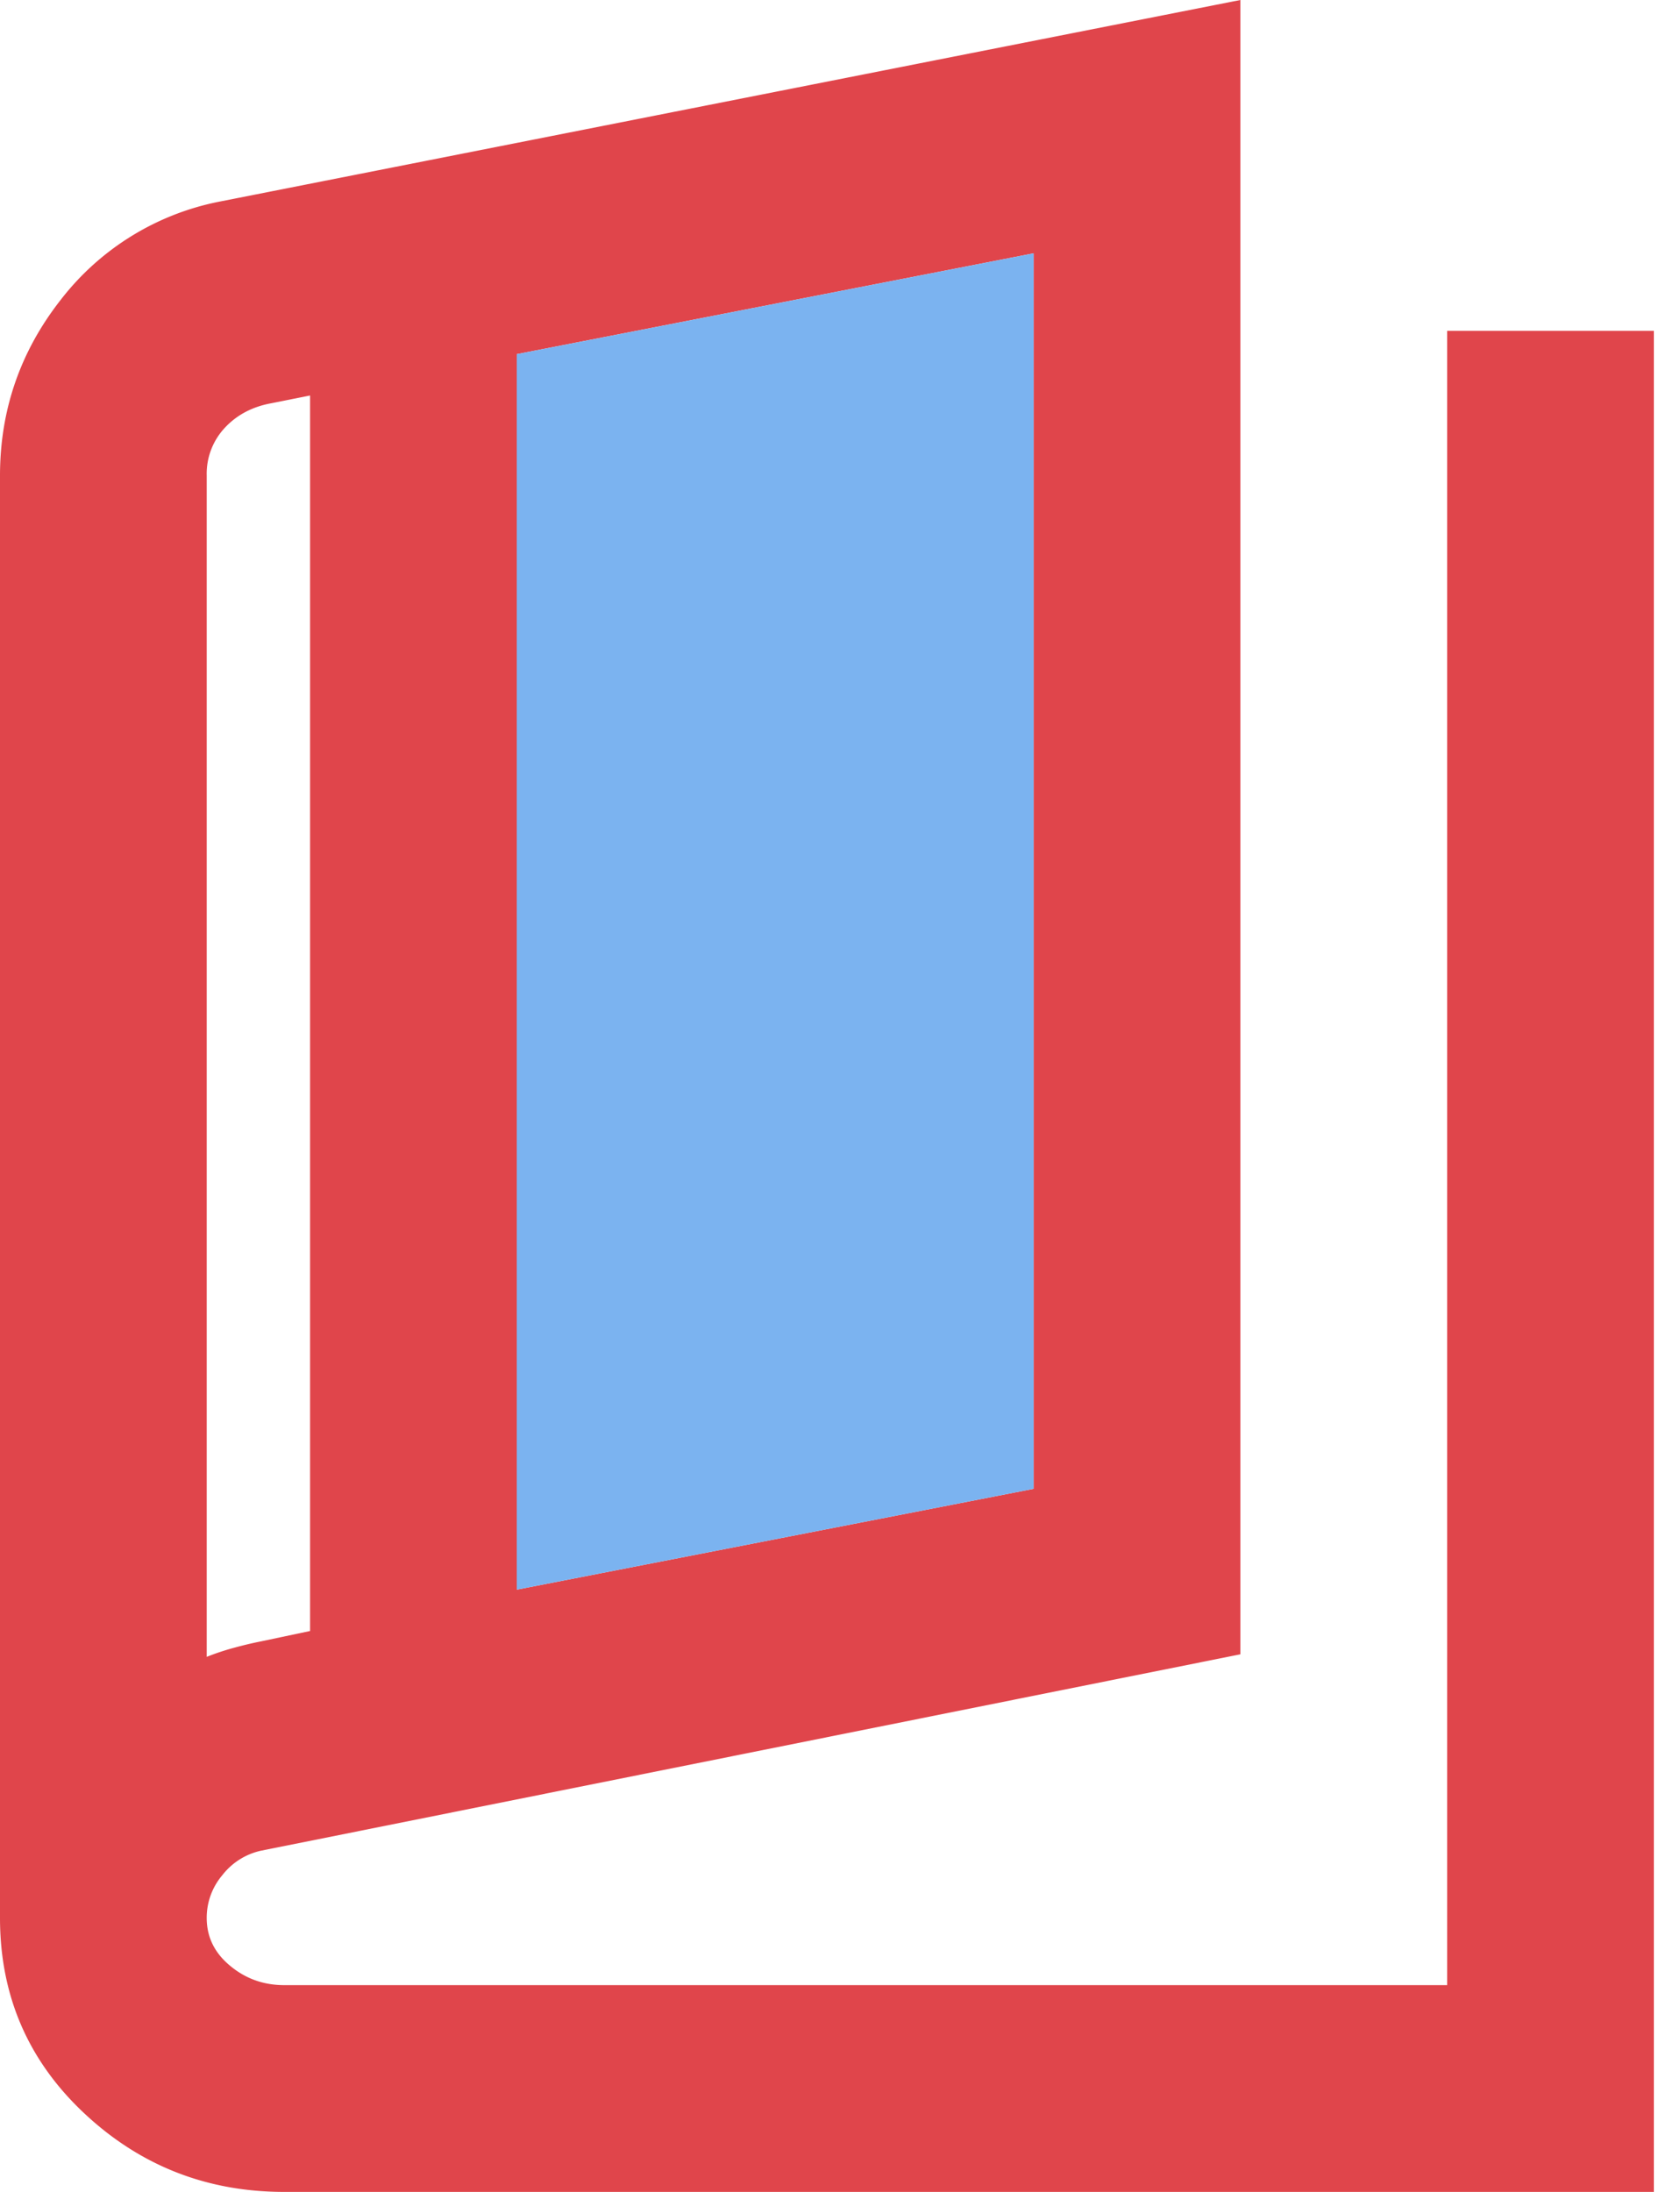
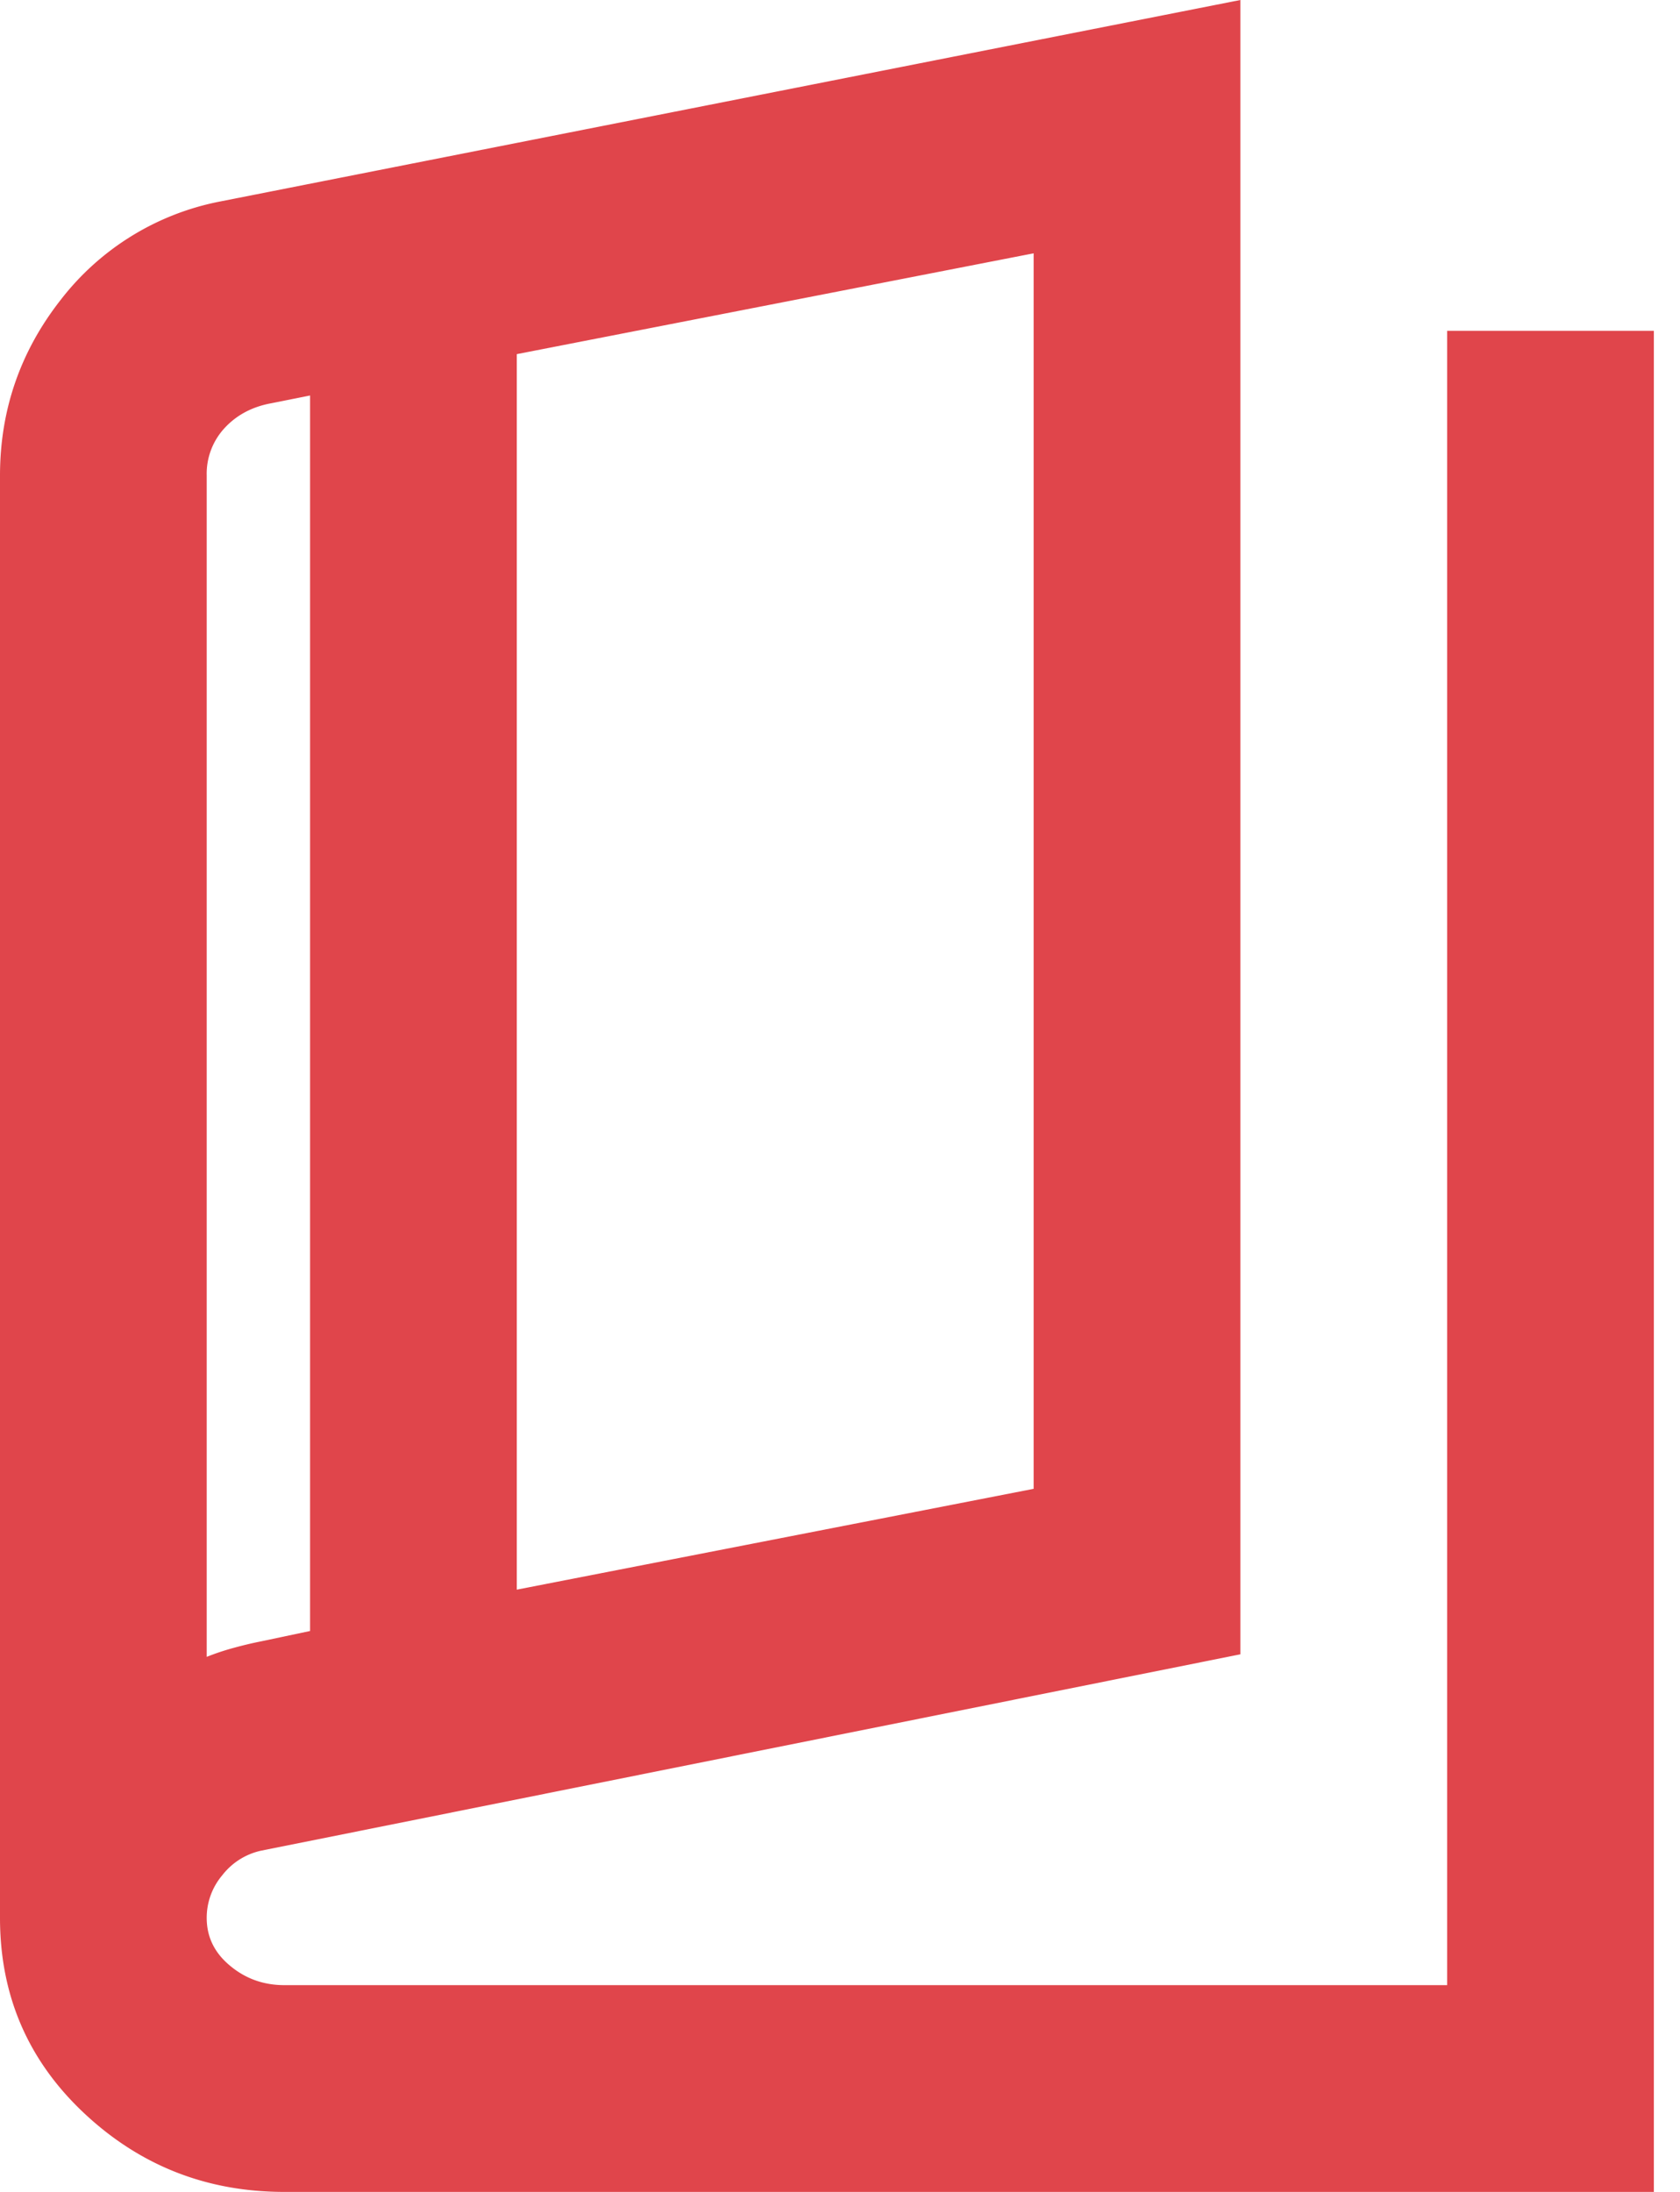
<svg xmlns="http://www.w3.org/2000/svg" fill="none" viewBox="0 0 23 30">
  <path fill="#E0454B" d="M3.892 30q-1.593 0-2.742-1.079Q0 27.841 0 26.25V6.51q0-1.346.831-2.406a3.63 3.63 0 0 1 2.176-1.345L16.981 0v22.642L3.573 25.33a.92.92 0 0 0-.53.336.9.9 0 0 0-.213.584q0 .39.319.654.318.266.743.266h15.92V4.528h2.83V30zm3.183-8.243 7.076-1.38V3.467l-7.076 1.38zm-2.83.566V5.413l-.53.106q-.39.071-.637.336a.92.92 0 0 0-.248.654v16.168q.177-.071.372-.124.194-.053.371-.088z" />
-   <path fill="#7BB3F0" d="M7.075 21.377V4.847l7.076-1.38v16.91l-7.076 1.38z" />
</svg>